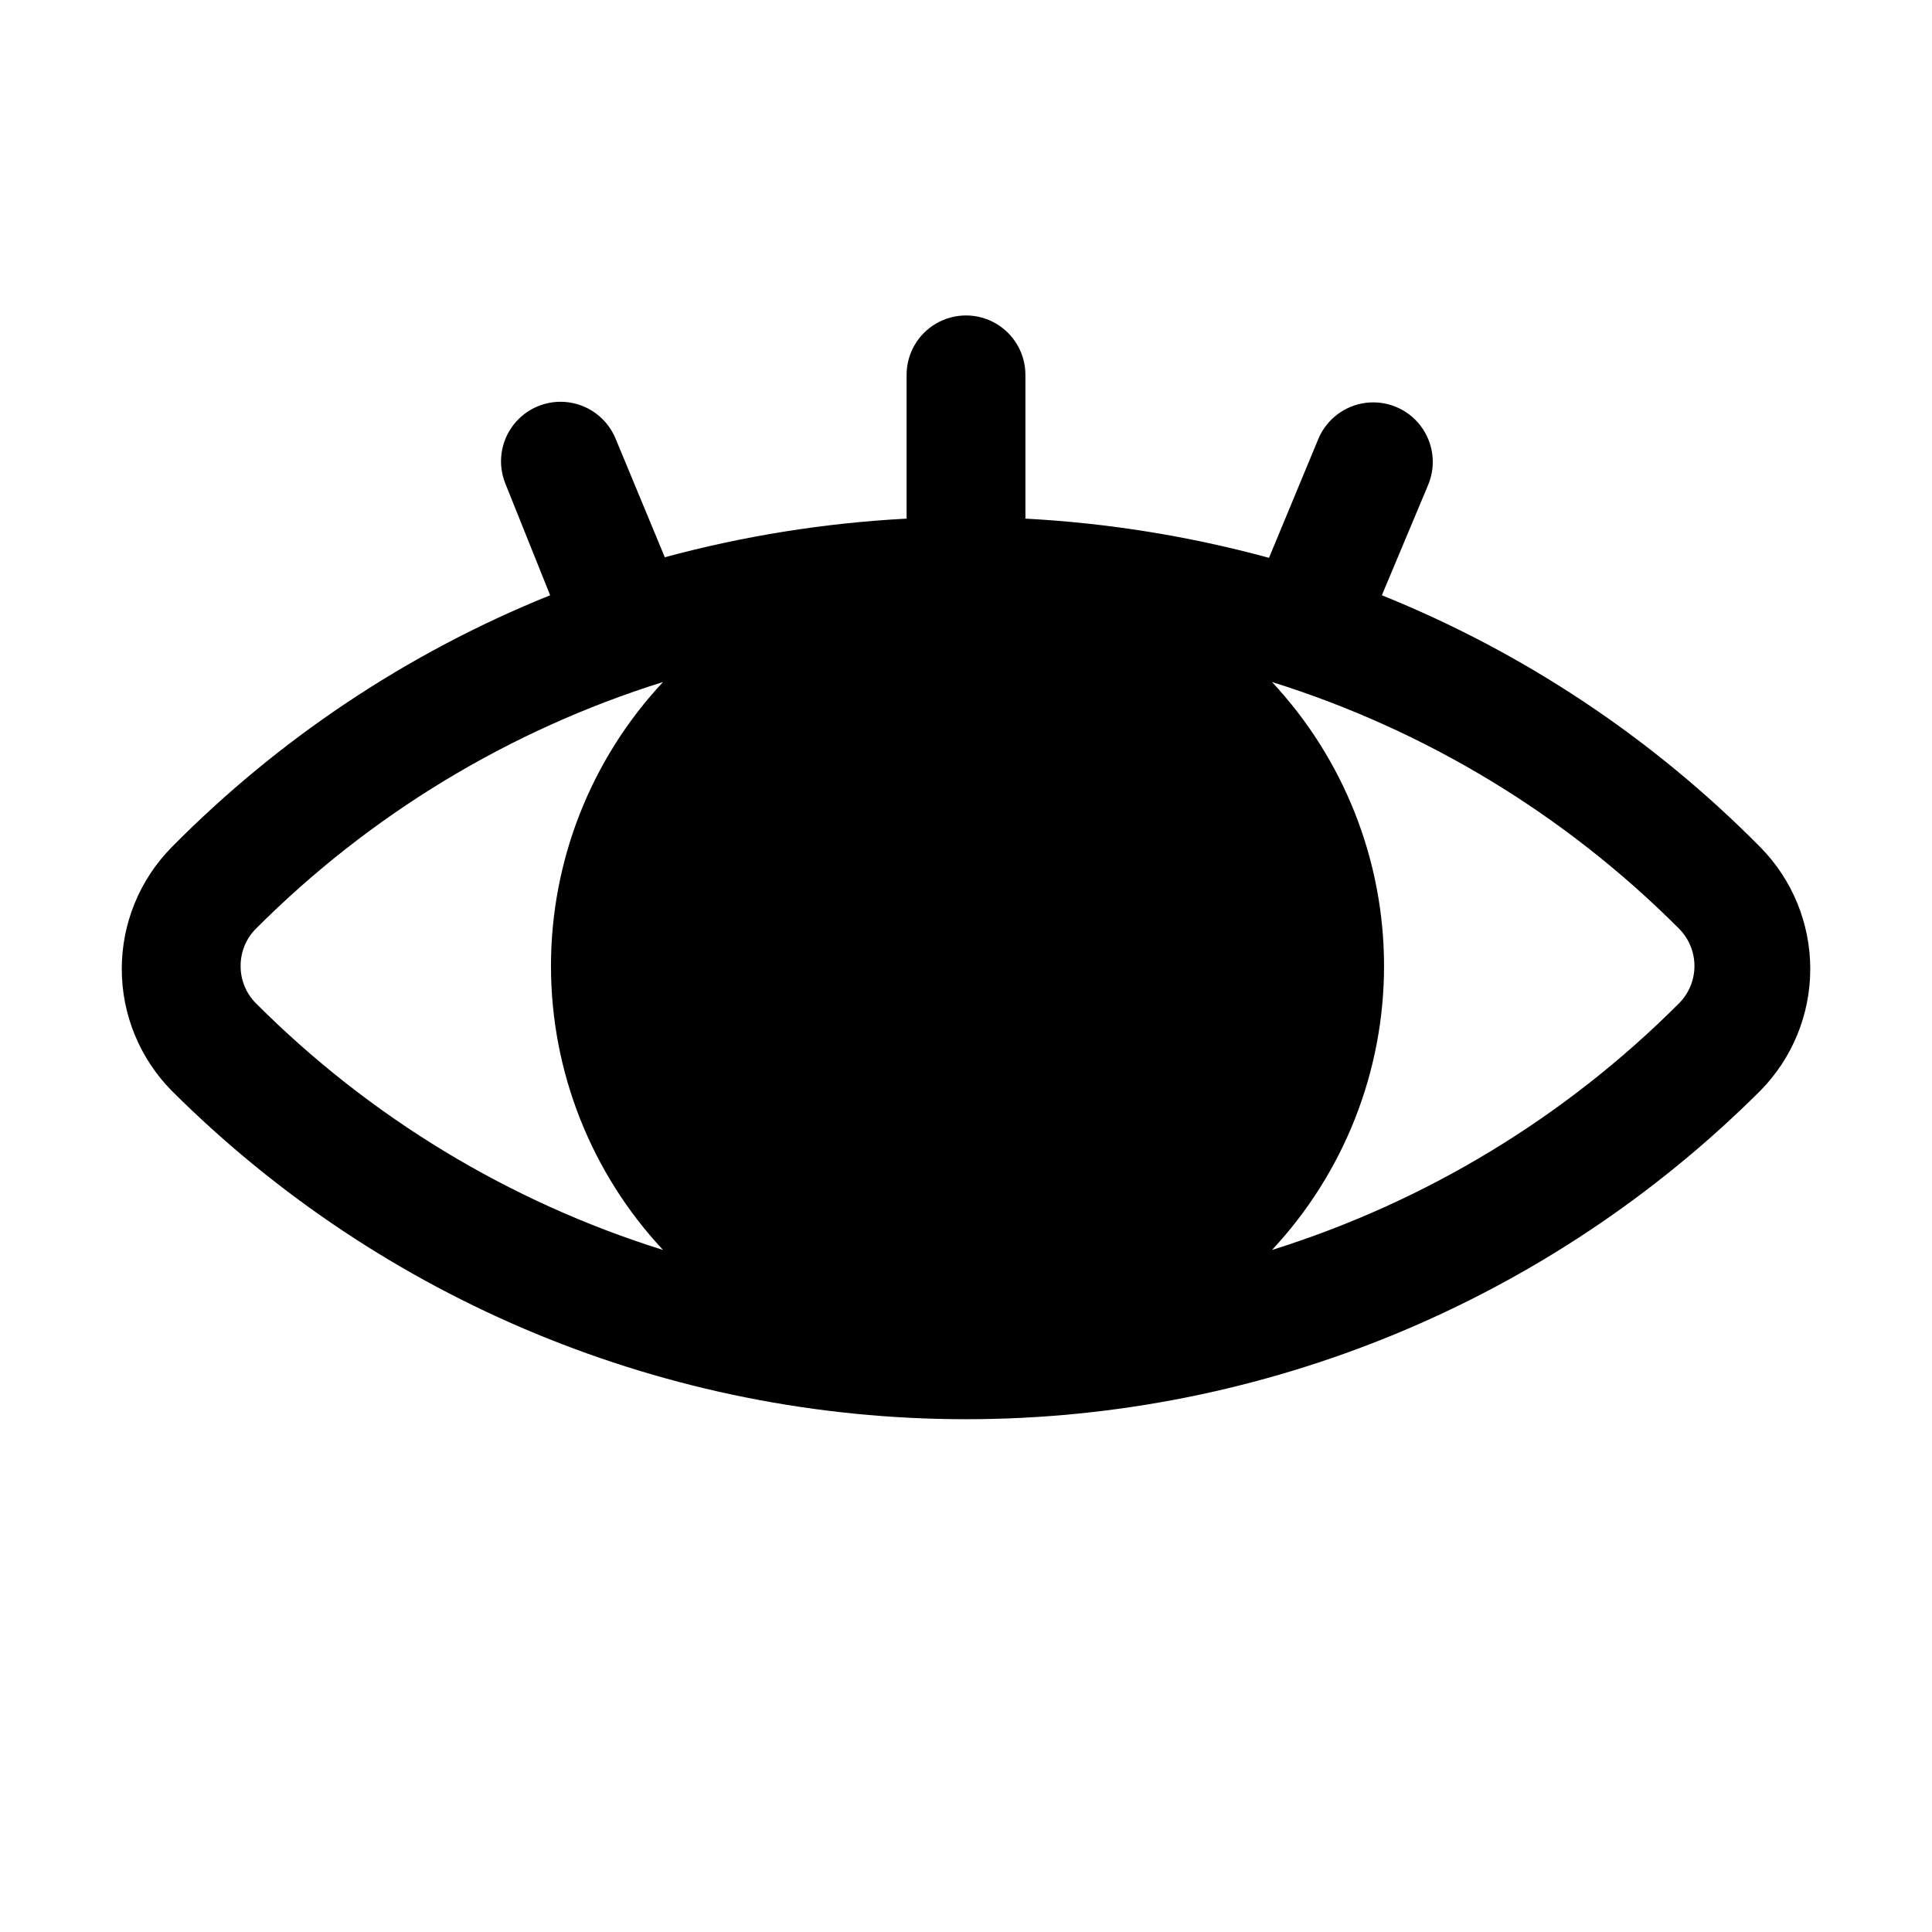
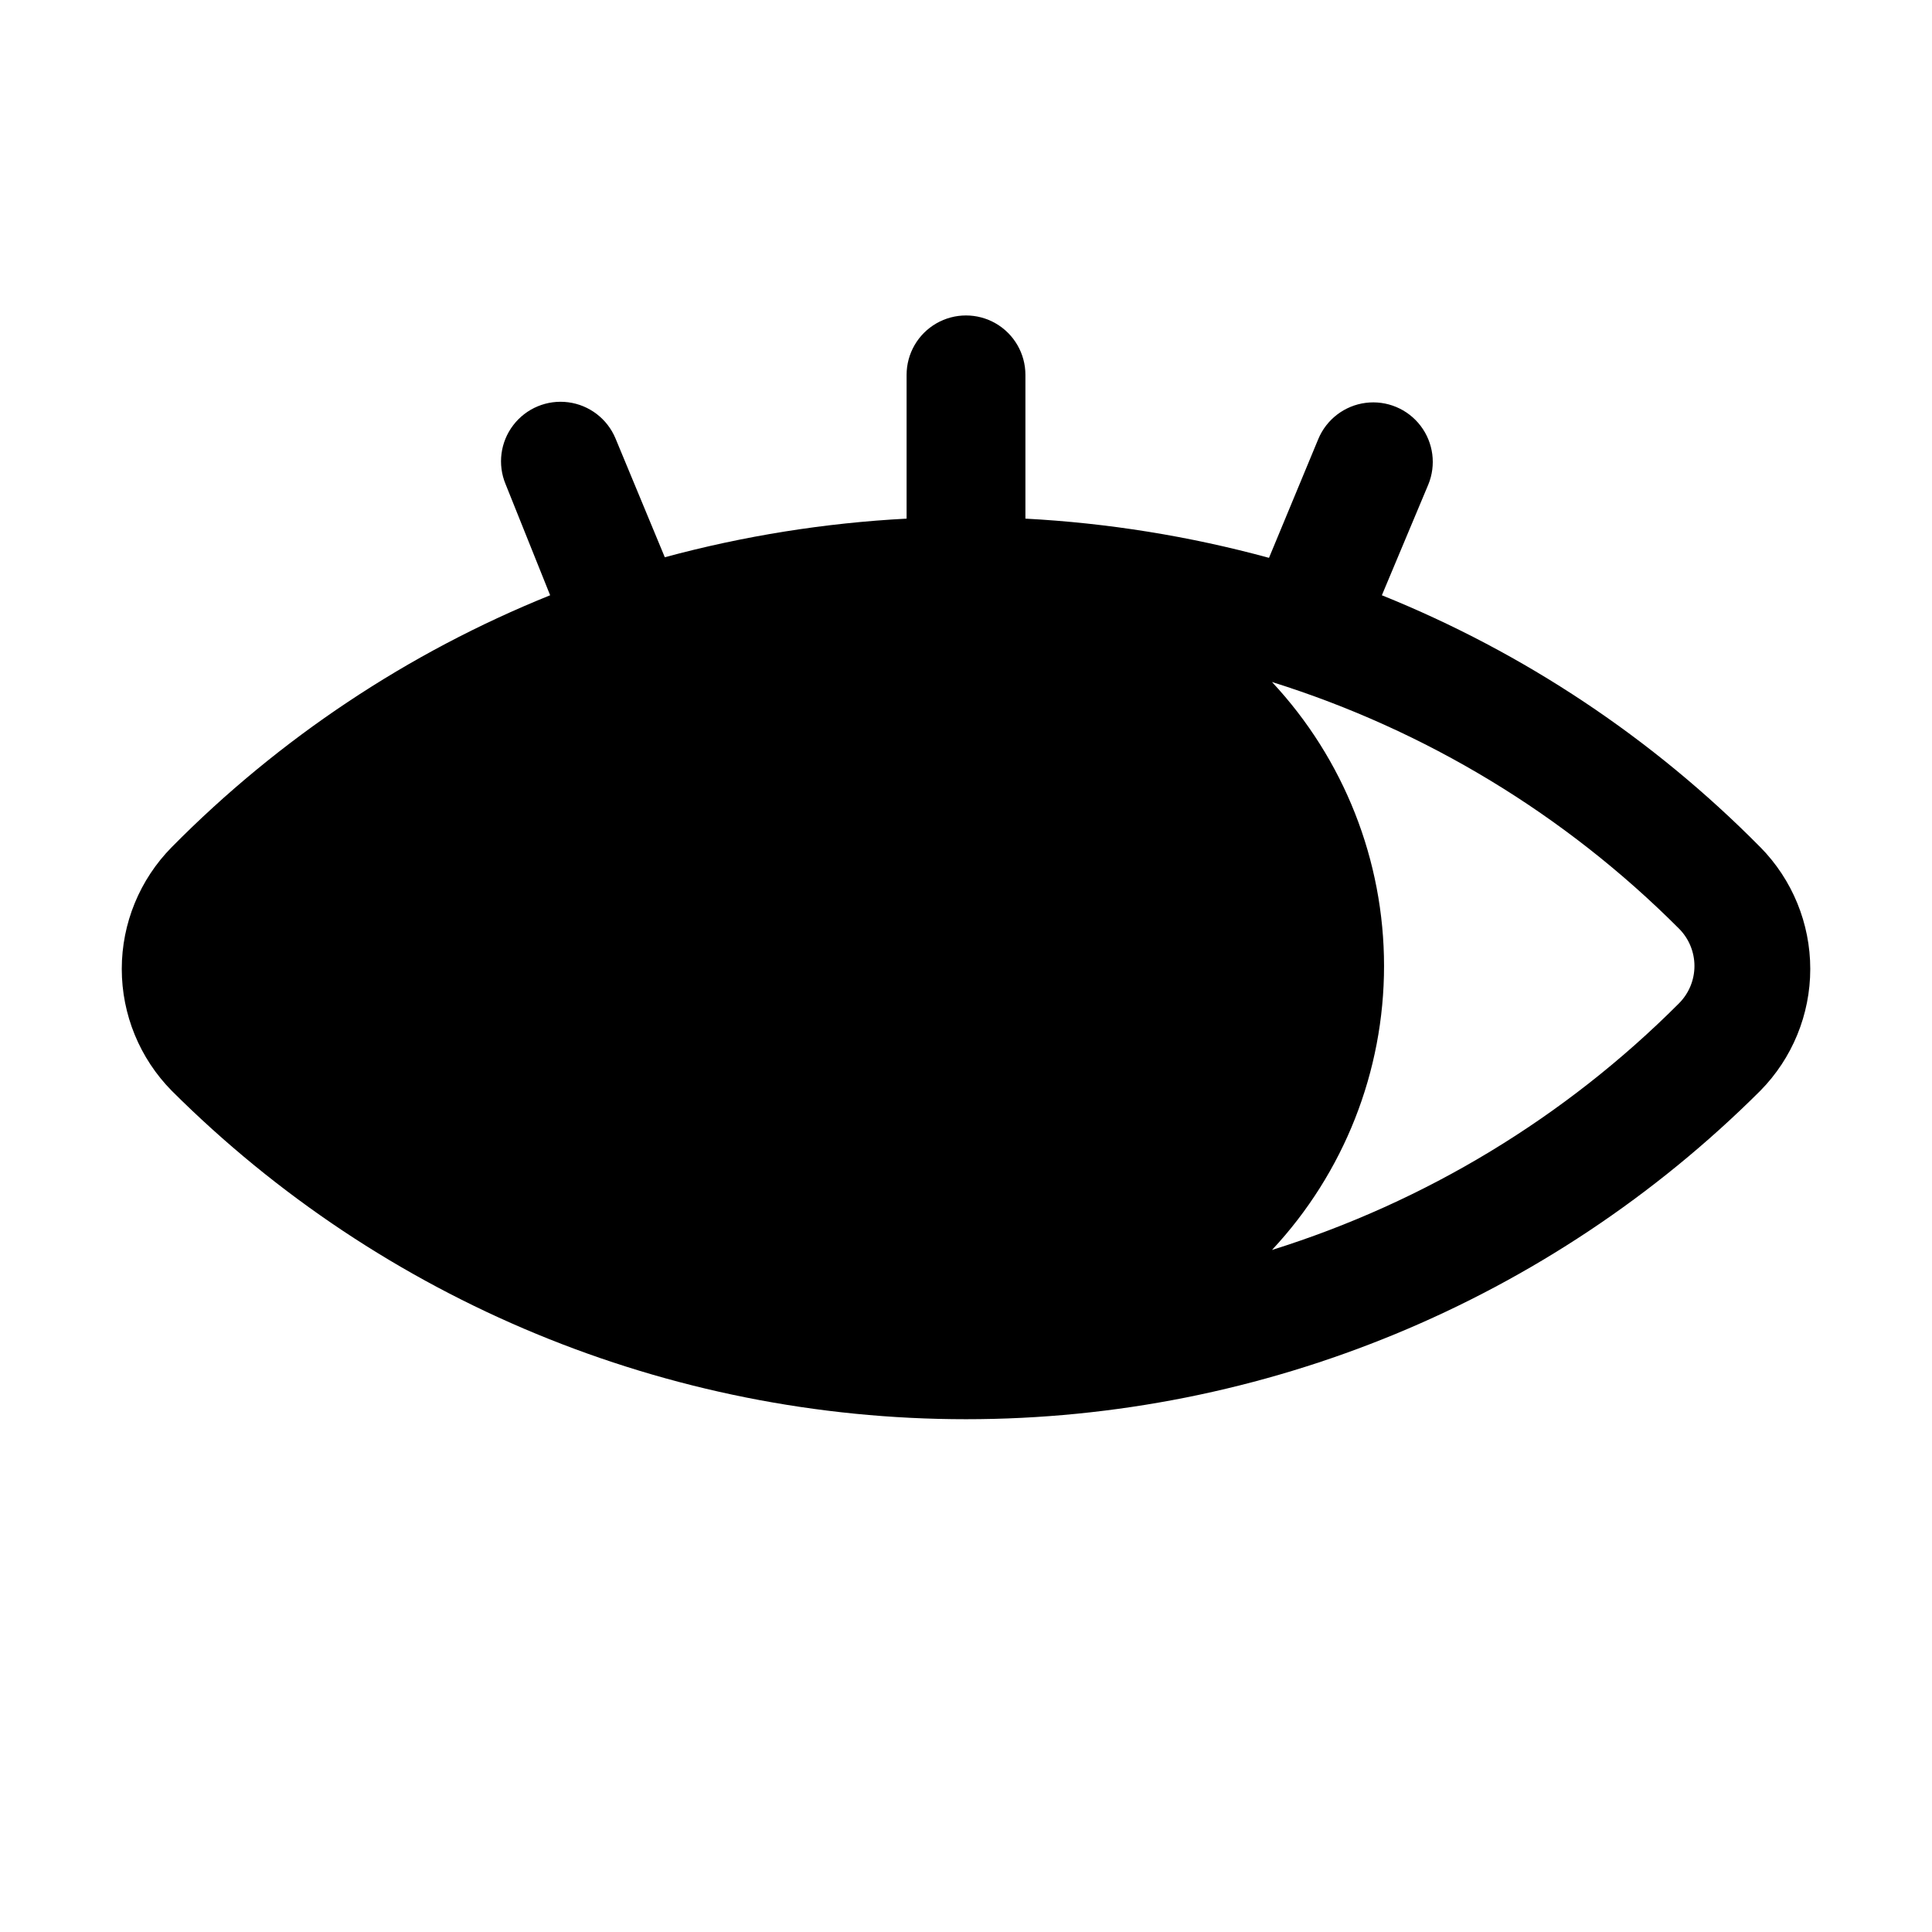
<svg xmlns="http://www.w3.org/2000/svg" fill="#000000" width="800px" height="800px" version="1.1" viewBox="144 144 512 512">
-   <path d="m610.5 368.51c-28.52-28.867-62.652-51.586-100.29-66.758l12.281-29.285v0.004c2.164-5.203 1.391-11.168-2.035-15.645-3.422-4.477-8.973-6.785-14.562-6.062-5.586 0.727-10.363 4.379-12.531 9.582l-13.066 31.488c-21.086-5.75-42.727-9.234-64.551-10.391v-38.102c0-5.625-3-10.82-7.871-13.633s-10.875-2.812-15.746 0-7.871 8.008-7.871 13.633v38.102c-21.66 1.141-43.141 4.57-64.078 10.234l-13.066-31.488c-2.168-5.203-6.941-8.855-12.531-9.582s-11.141 1.586-14.562 6.062c-3.426 4.477-4.199 10.441-2.035 15.641l11.809 29.441c-37.637 15.172-71.77 37.891-100.29 66.758-8.48 8.602-13.234 20.195-13.234 32.273s4.754 23.676 13.234 32.277c55.871 55.742 131.57 87.047 210.5 87.047 78.922 0 154.62-31.305 210.5-87.047 8.48-8.602 13.234-20.199 13.234-32.277s-4.754-23.672-13.234-32.273zm-402.73 31.488c-0.023-3.723 1.449-7.297 4.09-9.922 30.133-30.184 67.141-52.605 107.85-65.336-19.082 20.414-29.695 47.312-29.695 75.258 0 27.941 10.613 54.84 29.695 75.254-40.707-12.73-77.715-35.152-107.85-65.336-2.641-2.621-4.113-6.199-4.09-9.918zm381.16 9.918c-30.133 30.184-67.141 52.605-107.84 65.336 19.078-20.414 29.695-47.312 29.695-75.254 0-27.945-10.617-54.844-29.695-75.258 40.703 12.73 77.711 35.152 107.84 65.336 2.637 2.629 4.117 6.199 4.117 9.922 0 3.719-1.48 7.289-4.117 9.918z" />
+   <path d="m610.5 368.51c-28.52-28.867-62.652-51.586-100.29-66.758l12.281-29.285v0.004c2.164-5.203 1.391-11.168-2.035-15.645-3.422-4.477-8.973-6.785-14.562-6.062-5.586 0.727-10.363 4.379-12.531 9.582l-13.066 31.488c-21.086-5.75-42.727-9.234-64.551-10.391v-38.102c0-5.625-3-10.82-7.871-13.633s-10.875-2.812-15.746 0-7.871 8.008-7.871 13.633v38.102c-21.66 1.141-43.141 4.57-64.078 10.234l-13.066-31.488c-2.168-5.203-6.941-8.855-12.531-9.582s-11.141 1.586-14.562 6.062c-3.426 4.477-4.199 10.441-2.035 15.641l11.809 29.441c-37.637 15.172-71.77 37.891-100.29 66.758-8.48 8.602-13.234 20.195-13.234 32.273s4.754 23.676 13.234 32.277c55.871 55.742 131.57 87.047 210.5 87.047 78.922 0 154.62-31.305 210.5-87.047 8.48-8.602 13.234-20.199 13.234-32.277s-4.754-23.672-13.234-32.273zm-402.73 31.488zm381.16 9.918c-30.133 30.184-67.141 52.605-107.84 65.336 19.078-20.414 29.695-47.312 29.695-75.254 0-27.945-10.617-54.844-29.695-75.258 40.703 12.73 77.711 35.152 107.84 65.336 2.637 2.629 4.117 6.199 4.117 9.922 0 3.719-1.48 7.289-4.117 9.918z" />
</svg>